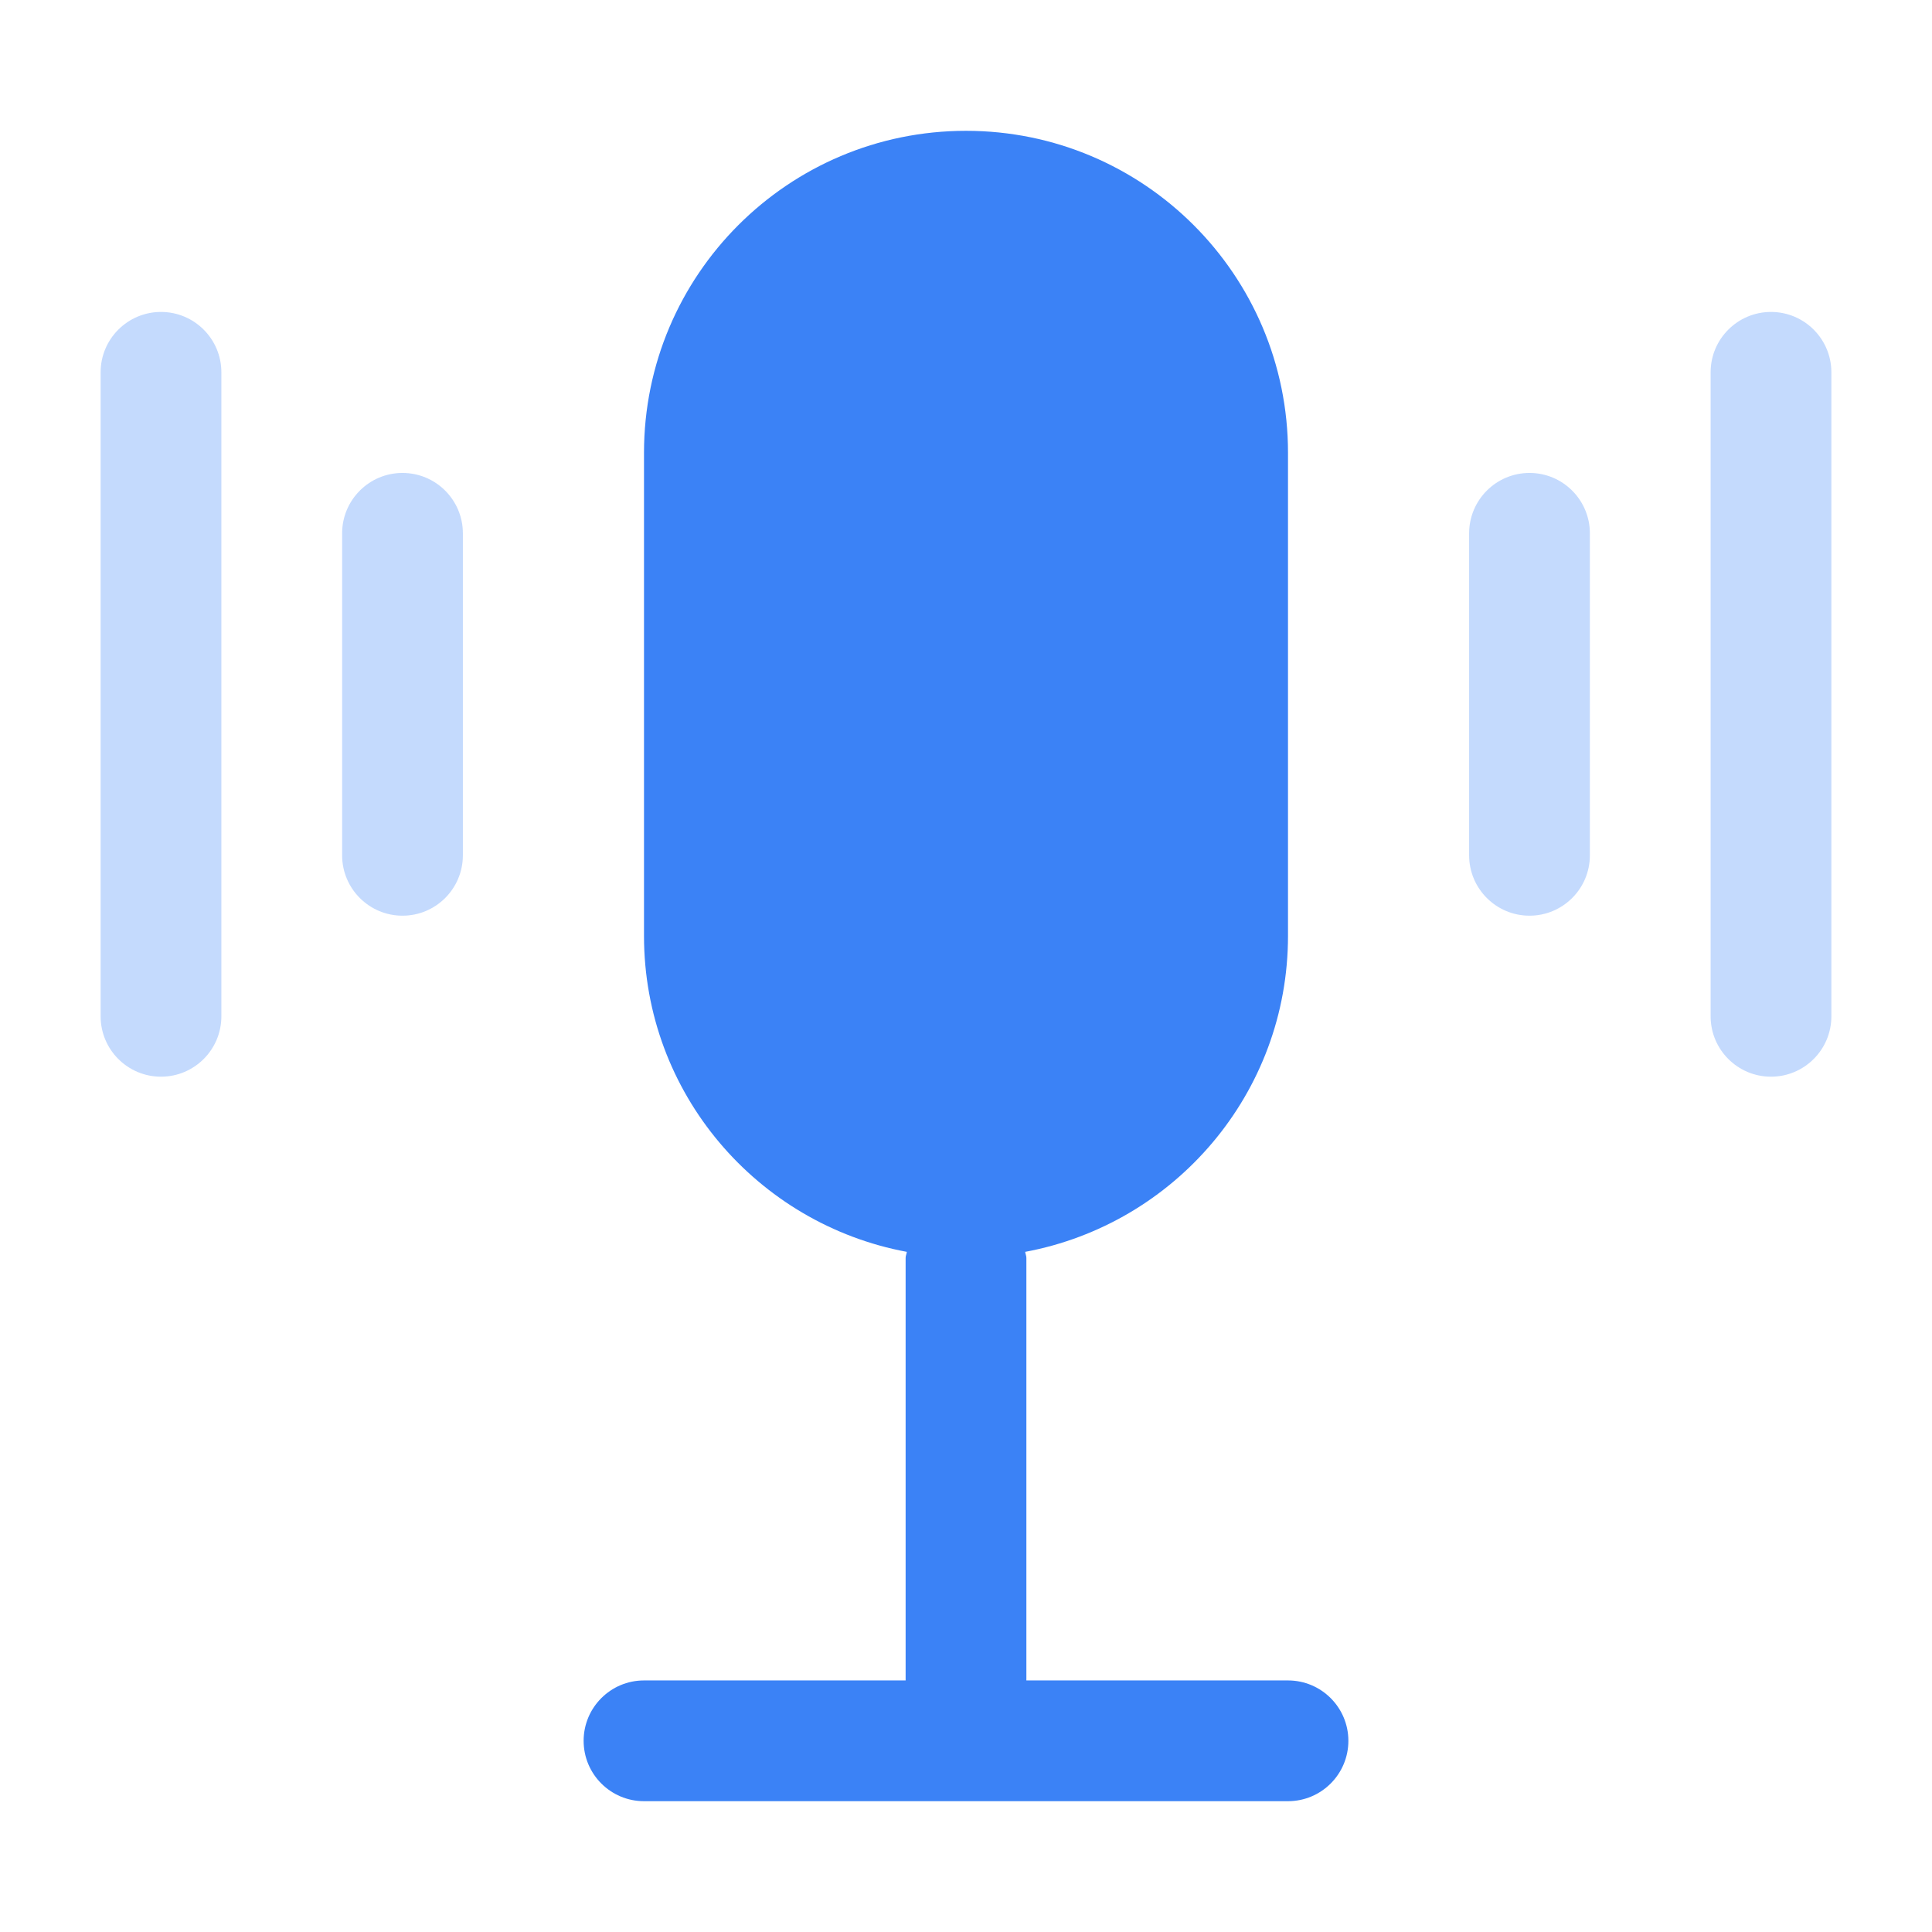
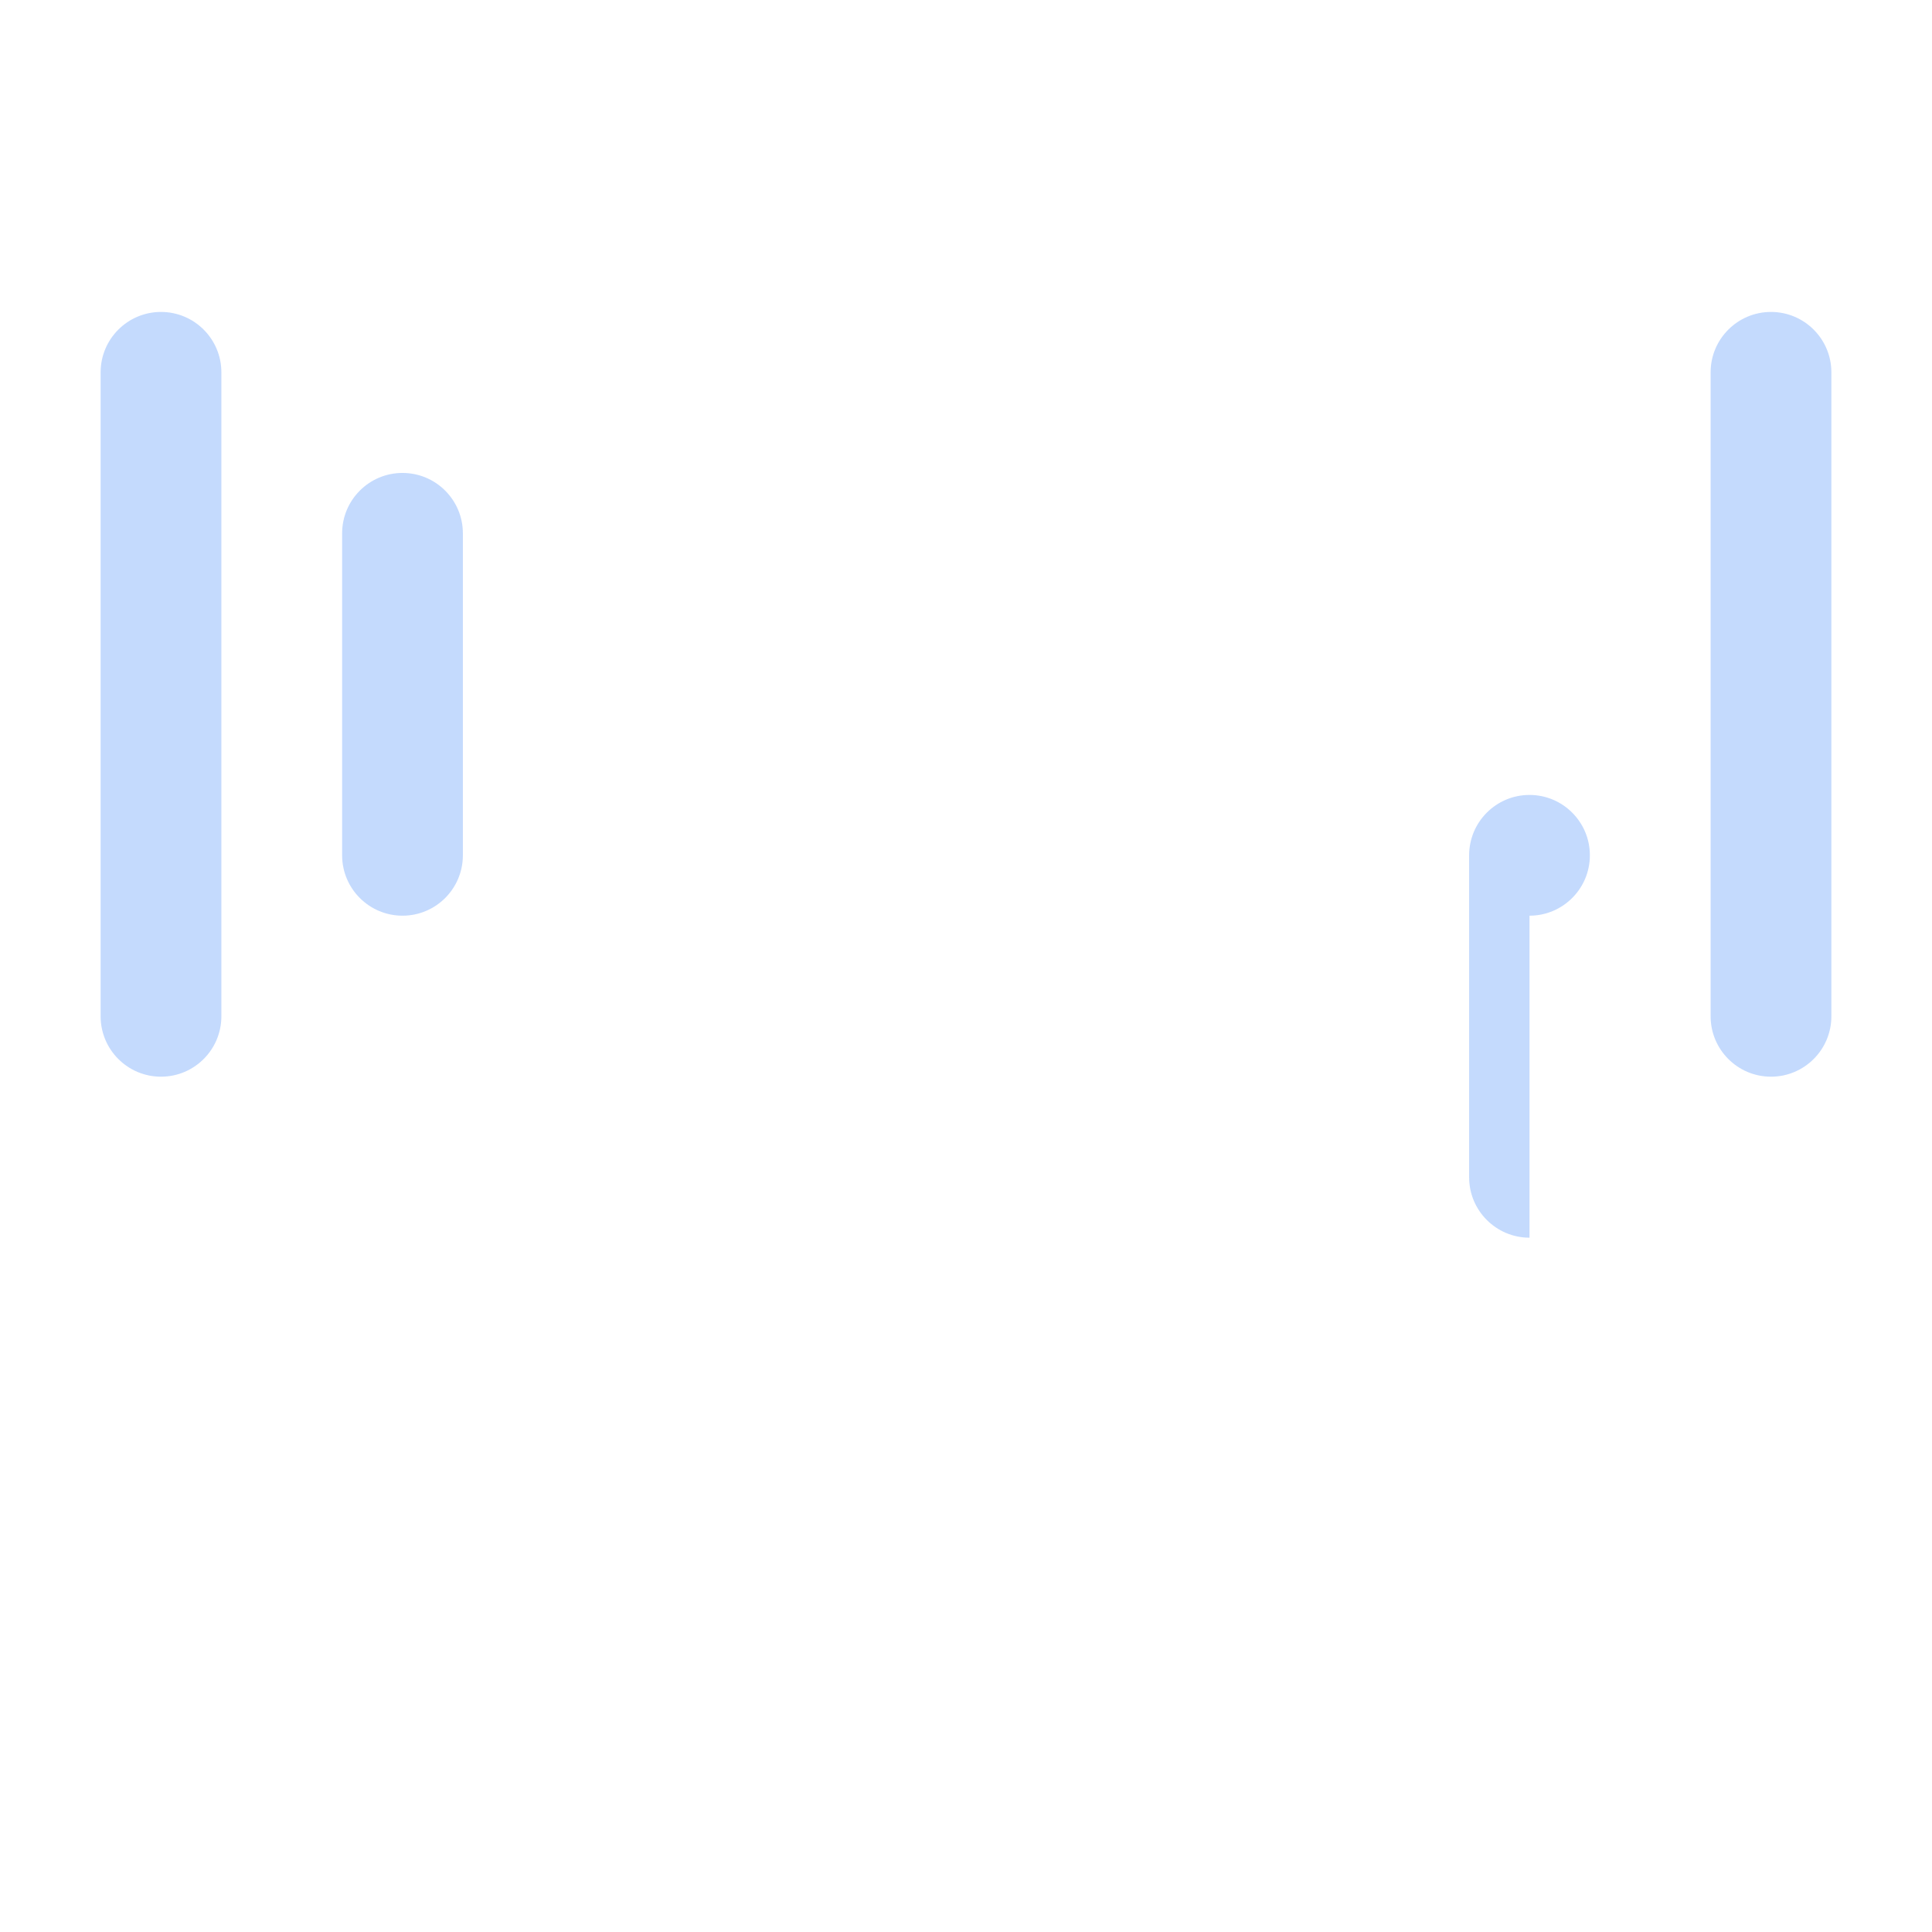
<svg xmlns="http://www.w3.org/2000/svg" id="a" height="24" viewBox="0 0 24 24" width="24">
  <g fill="#3b82f6">
-     <path d="m7.25 21.625c0-.414.336-.75.75-.75h3.25v-5.25c0-.026.012-.049.015-.074-1.857-.346-3.265-1.969-3.265-3.926v-6c0-2.209 1.791-4 4-4s4 1.791 4 4v6c0 1.957-1.408 3.58-3.265 3.926.003.026.015.048.015.074v5.25h3.25c.414 0 .75.336.75.75s-.336.75-.75.75h-8c-.414 0-.75-.336-.75-.75z" />
-     <path d="m2 13.375c-.414 0-.75-.336-.75-.75v-8c0-.414.336-.75.75-.75s.75.336.75.75v8c0 .414-.336.75-.75.75zm17-2c.414 0 .75-.336.75-.75v-4c0-.414-.336-.75-.75-.75s-.75.336-.75.75v4c0 .414.336.75.75.75zm-14 0c.414 0 .75-.336.75-.75v-4c0-.414-.336-.75-.75-.75s-.75.336-.75.75v4c0 .414.336.75.75.75zm17-7.5c-.414 0-.75.336-.75.75v8c0 .414.336.75.75.75s.75-.336.75-.75v-8c0-.414-.336-.75-.75-.75z" opacity=".3" />
+     <path d="m2 13.375c-.414 0-.75-.336-.75-.75v-8c0-.414.336-.75.75-.75s.75.336.75.75v8c0 .414-.336.75-.75.75zm17-2c.414 0 .75-.336.75-.75c0-.414-.336-.75-.75-.75s-.75.336-.75.75v4c0 .414.336.75.75.75zm-14 0c.414 0 .75-.336.75-.75v-4c0-.414-.336-.75-.75-.75s-.75.336-.75.75v4c0 .414.336.75.75.75zm17-7.5c-.414 0-.75.336-.75.75v8c0 .414.336.75.75.75s.75-.336.75-.75v-8c0-.414-.336-.75-.75-.75z" opacity=".3" />
  </g>
</svg>